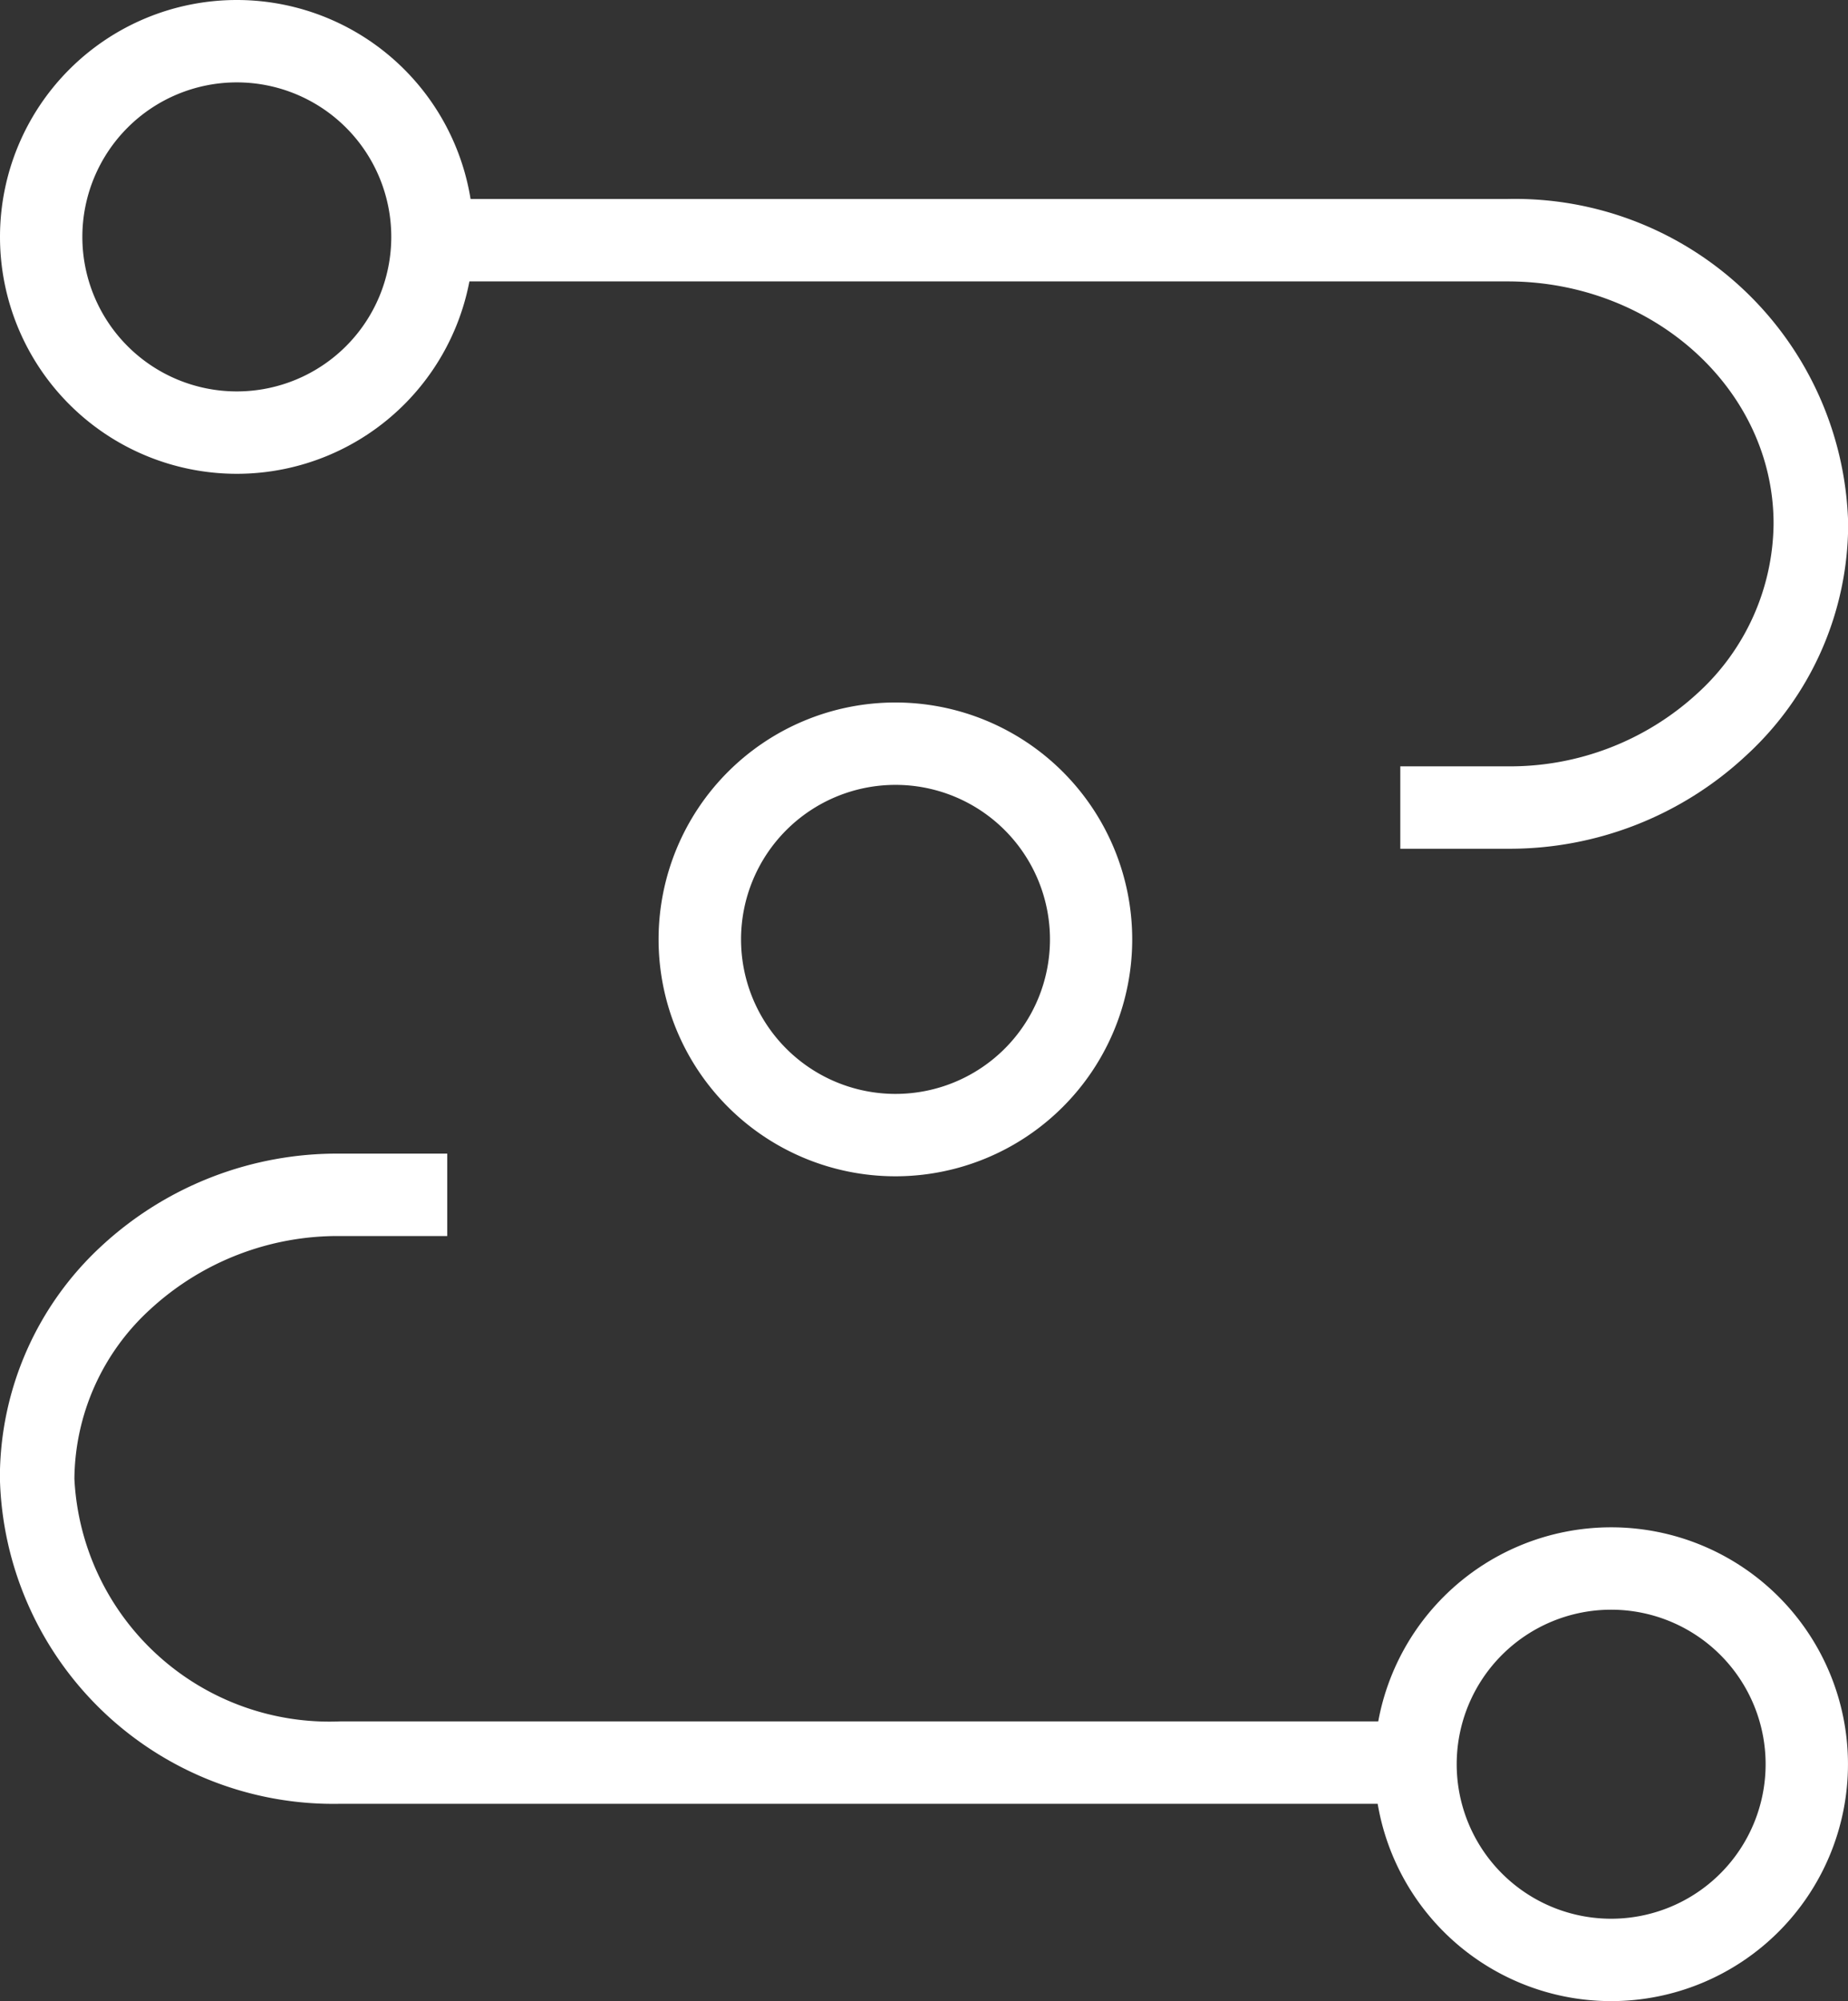
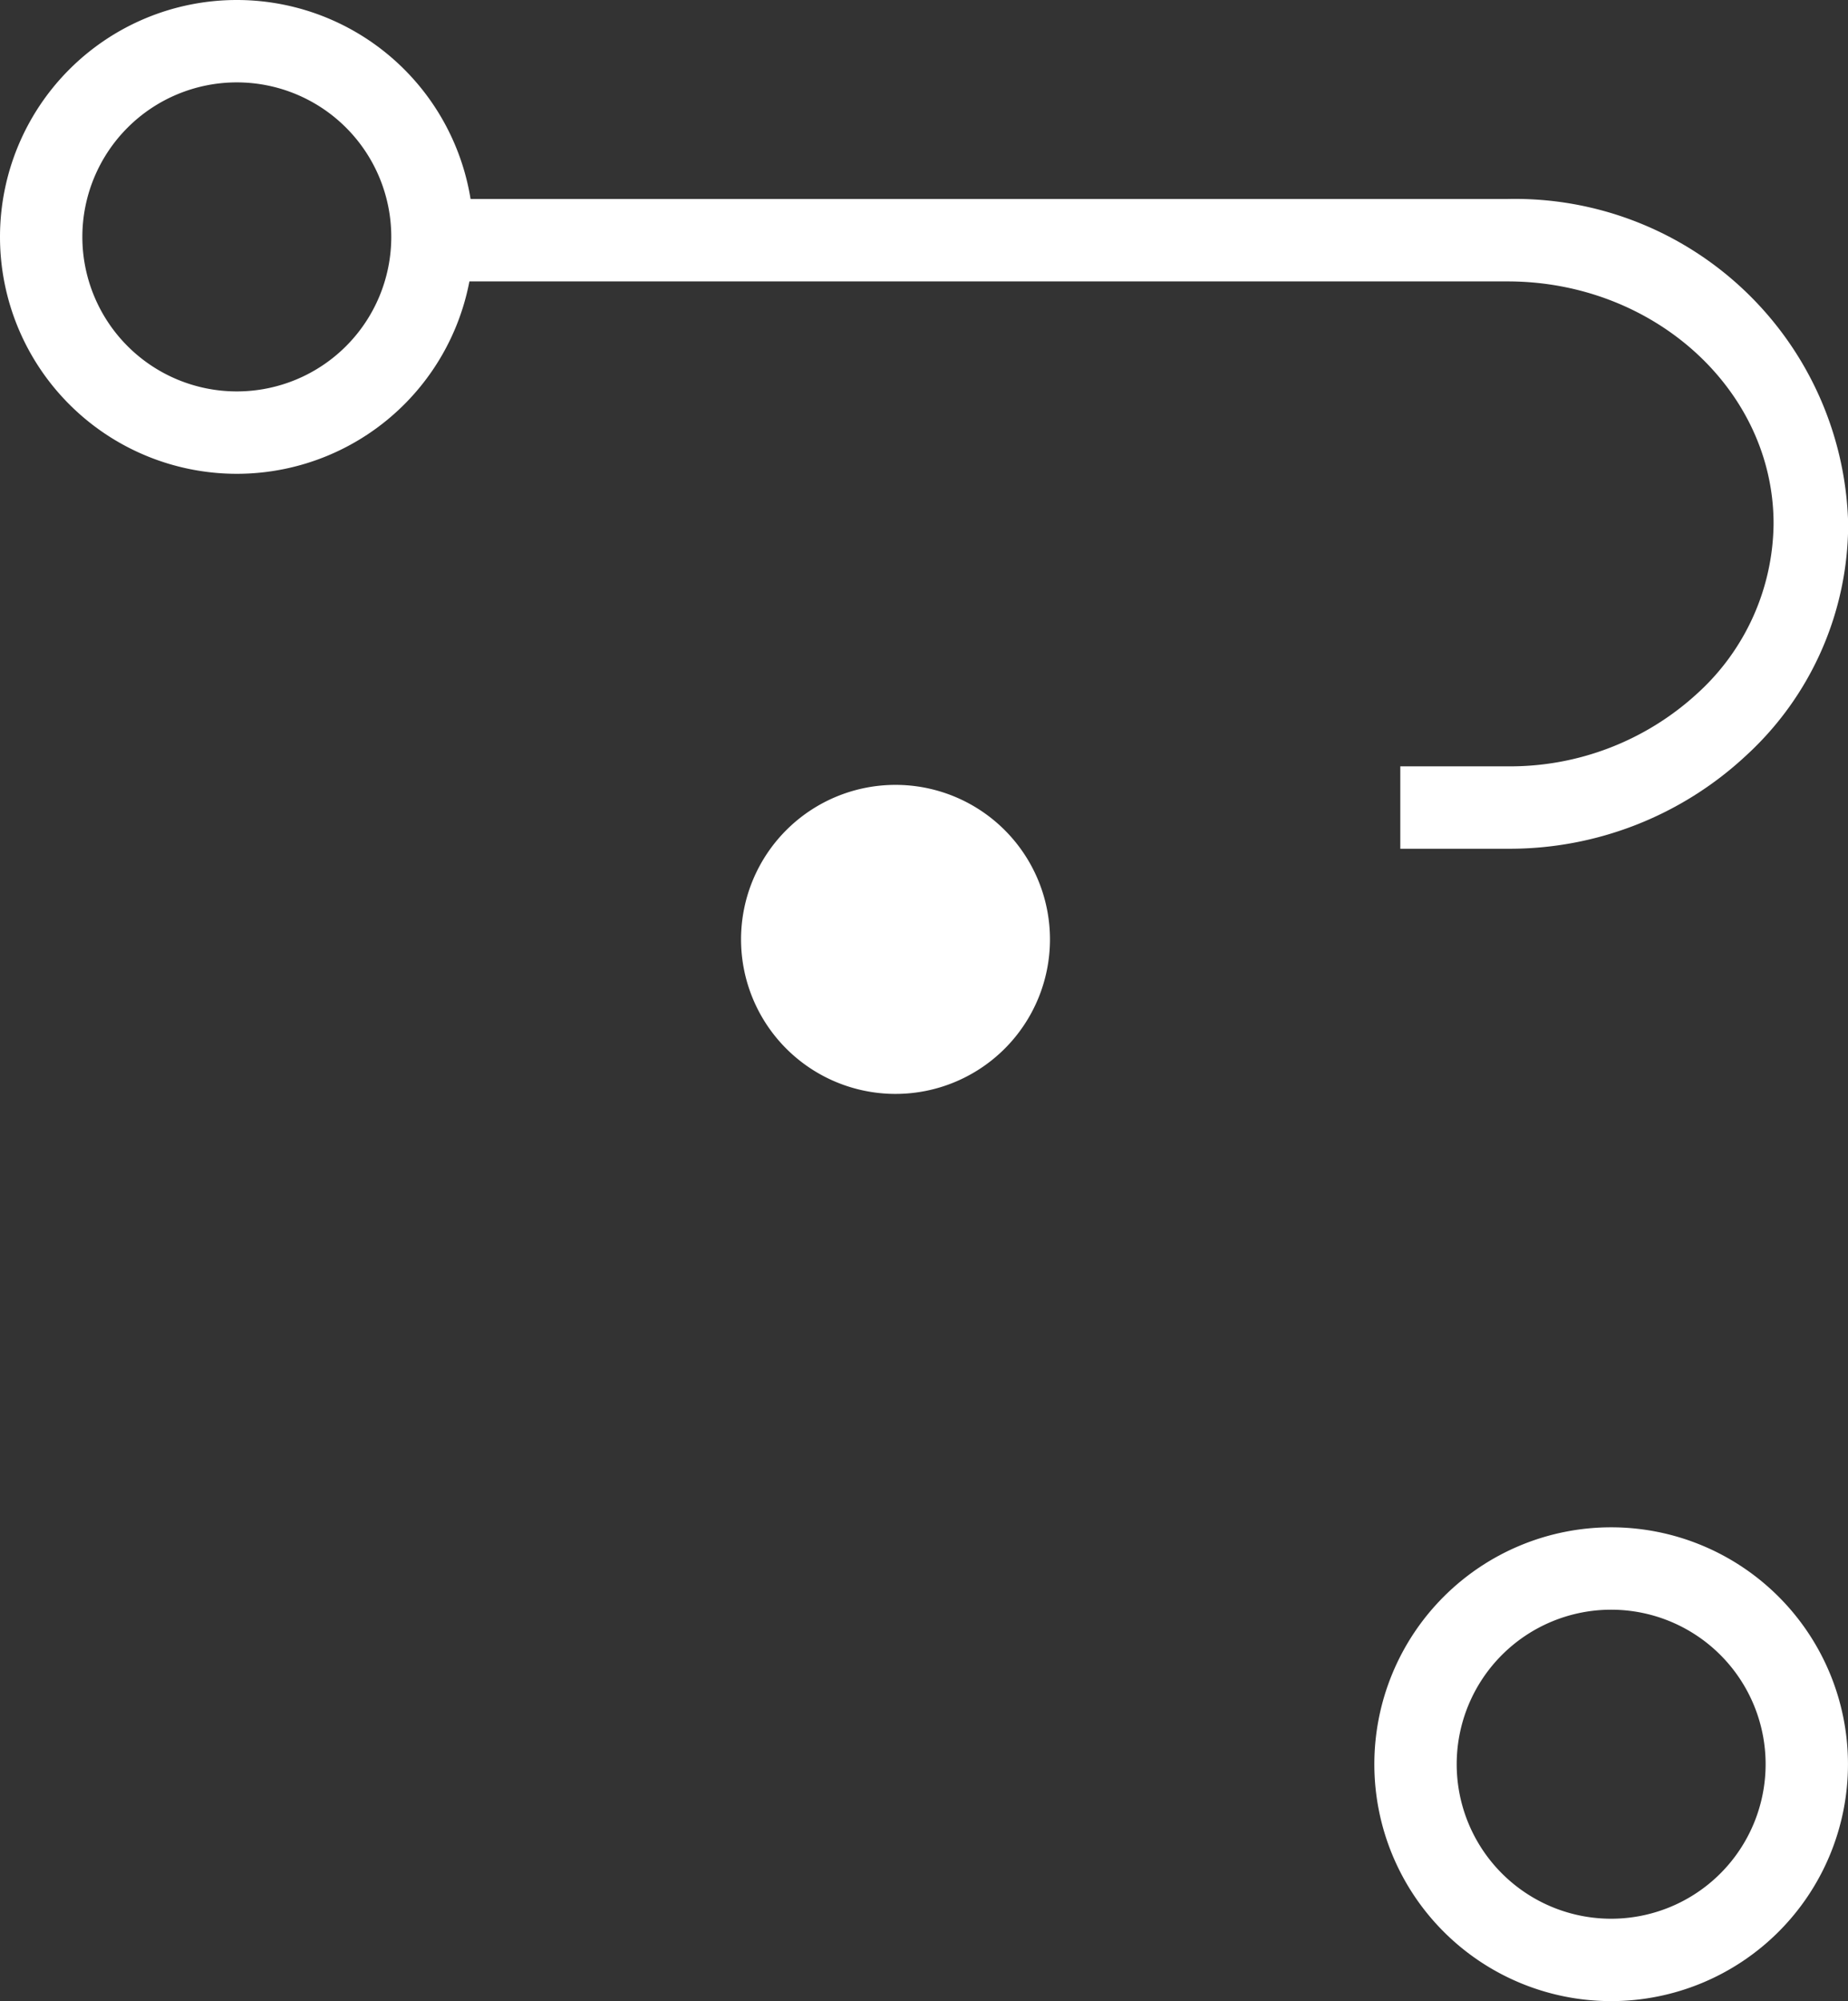
<svg xmlns="http://www.w3.org/2000/svg" width="65.995" height="71.438" viewBox="0 0 65.995 71.438">
  <rect x="0" y="0" width="65.995" height="71.438" fill="#333333" stroke="none" />
  <defs>
    <style>
      .cls-1 {
        fill: #fff;
      }
    </style>
  </defs>
  <g id="组_86" data-name="组 86" transform="translate(-39.004)">
-     <path id="路径_120" data-name="路径 120" class="cls-1" d="M47.461,16.914a8.457,8.457,0,1,1,8.457-8.457,8.457,8.457,0,0,1-8.457,8.457Zm0-13.973a5.516,5.516,0,1,0,5.516,5.516,5.516,5.516,0,0,0-5.516-5.516ZM70.98,41.992a8.457,8.457,0,1,1,8.457-8.457A8.457,8.457,0,0,1,70.98,41.992Zm0-13.973A5.516,5.516,0,1,0,76.5,33.535,5.516,5.516,0,0,0,70.98,28.019Z" transform="translate(0)" />
+     <path id="路径_120" data-name="路径 120" class="cls-1" d="M47.461,16.914a8.457,8.457,0,1,1,8.457-8.457,8.457,8.457,0,0,1-8.457,8.457Zm0-13.973a5.516,5.516,0,1,0,5.516,5.516,5.516,5.516,0,0,0-5.516-5.516ZM70.98,41.992A8.457,8.457,0,0,1,70.98,41.992Zm0-13.973A5.516,5.516,0,1,0,76.5,33.535,5.516,5.516,0,0,0,70.98,28.019Z" transform="translate(0)" />
    <path id="路径_121" data-name="路径 121" class="cls-1" d="M296.606,124.984h-3.824v-2.942h3.824a9.884,9.884,0,0,0,6.8-2.618,8.281,8.281,0,0,0,2.706-6.045c0-4.765-4.265-8.648-9.5-8.648h-38.55v-2.942h38.55a11.9,11.9,0,0,1,12.164,11.59,11.223,11.223,0,0,1-3.648,8.281,12.384,12.384,0,0,1-8.516,3.324Zm3.706,24.224a8.457,8.457,0,1,1-8.457,8.457A8.457,8.457,0,0,1,300.312,149.208Zm0,13.973a5.516,5.516,0,1,0-5.516-5.516A5.516,5.516,0,0,0,300.312,163.181Z" transform="translate(-203.771 -94.685)" />
-     <path id="路径_122" data-name="路径 122" class="cls-1" d="M51.167,590.315h3.809v2.942H51.167a9.884,9.884,0,0,0-6.8,2.618,8.281,8.281,0,0,0-2.706,6.045,9.119,9.119,0,0,0,9.5,8.663h38.55v2.942H51.167A11.914,11.914,0,0,1,39,601.876a11.252,11.252,0,0,1,3.648-8.281A12.384,12.384,0,0,1,51.167,590.315Z" transform="translate(0 -549.132)" />
  </g>
</svg>